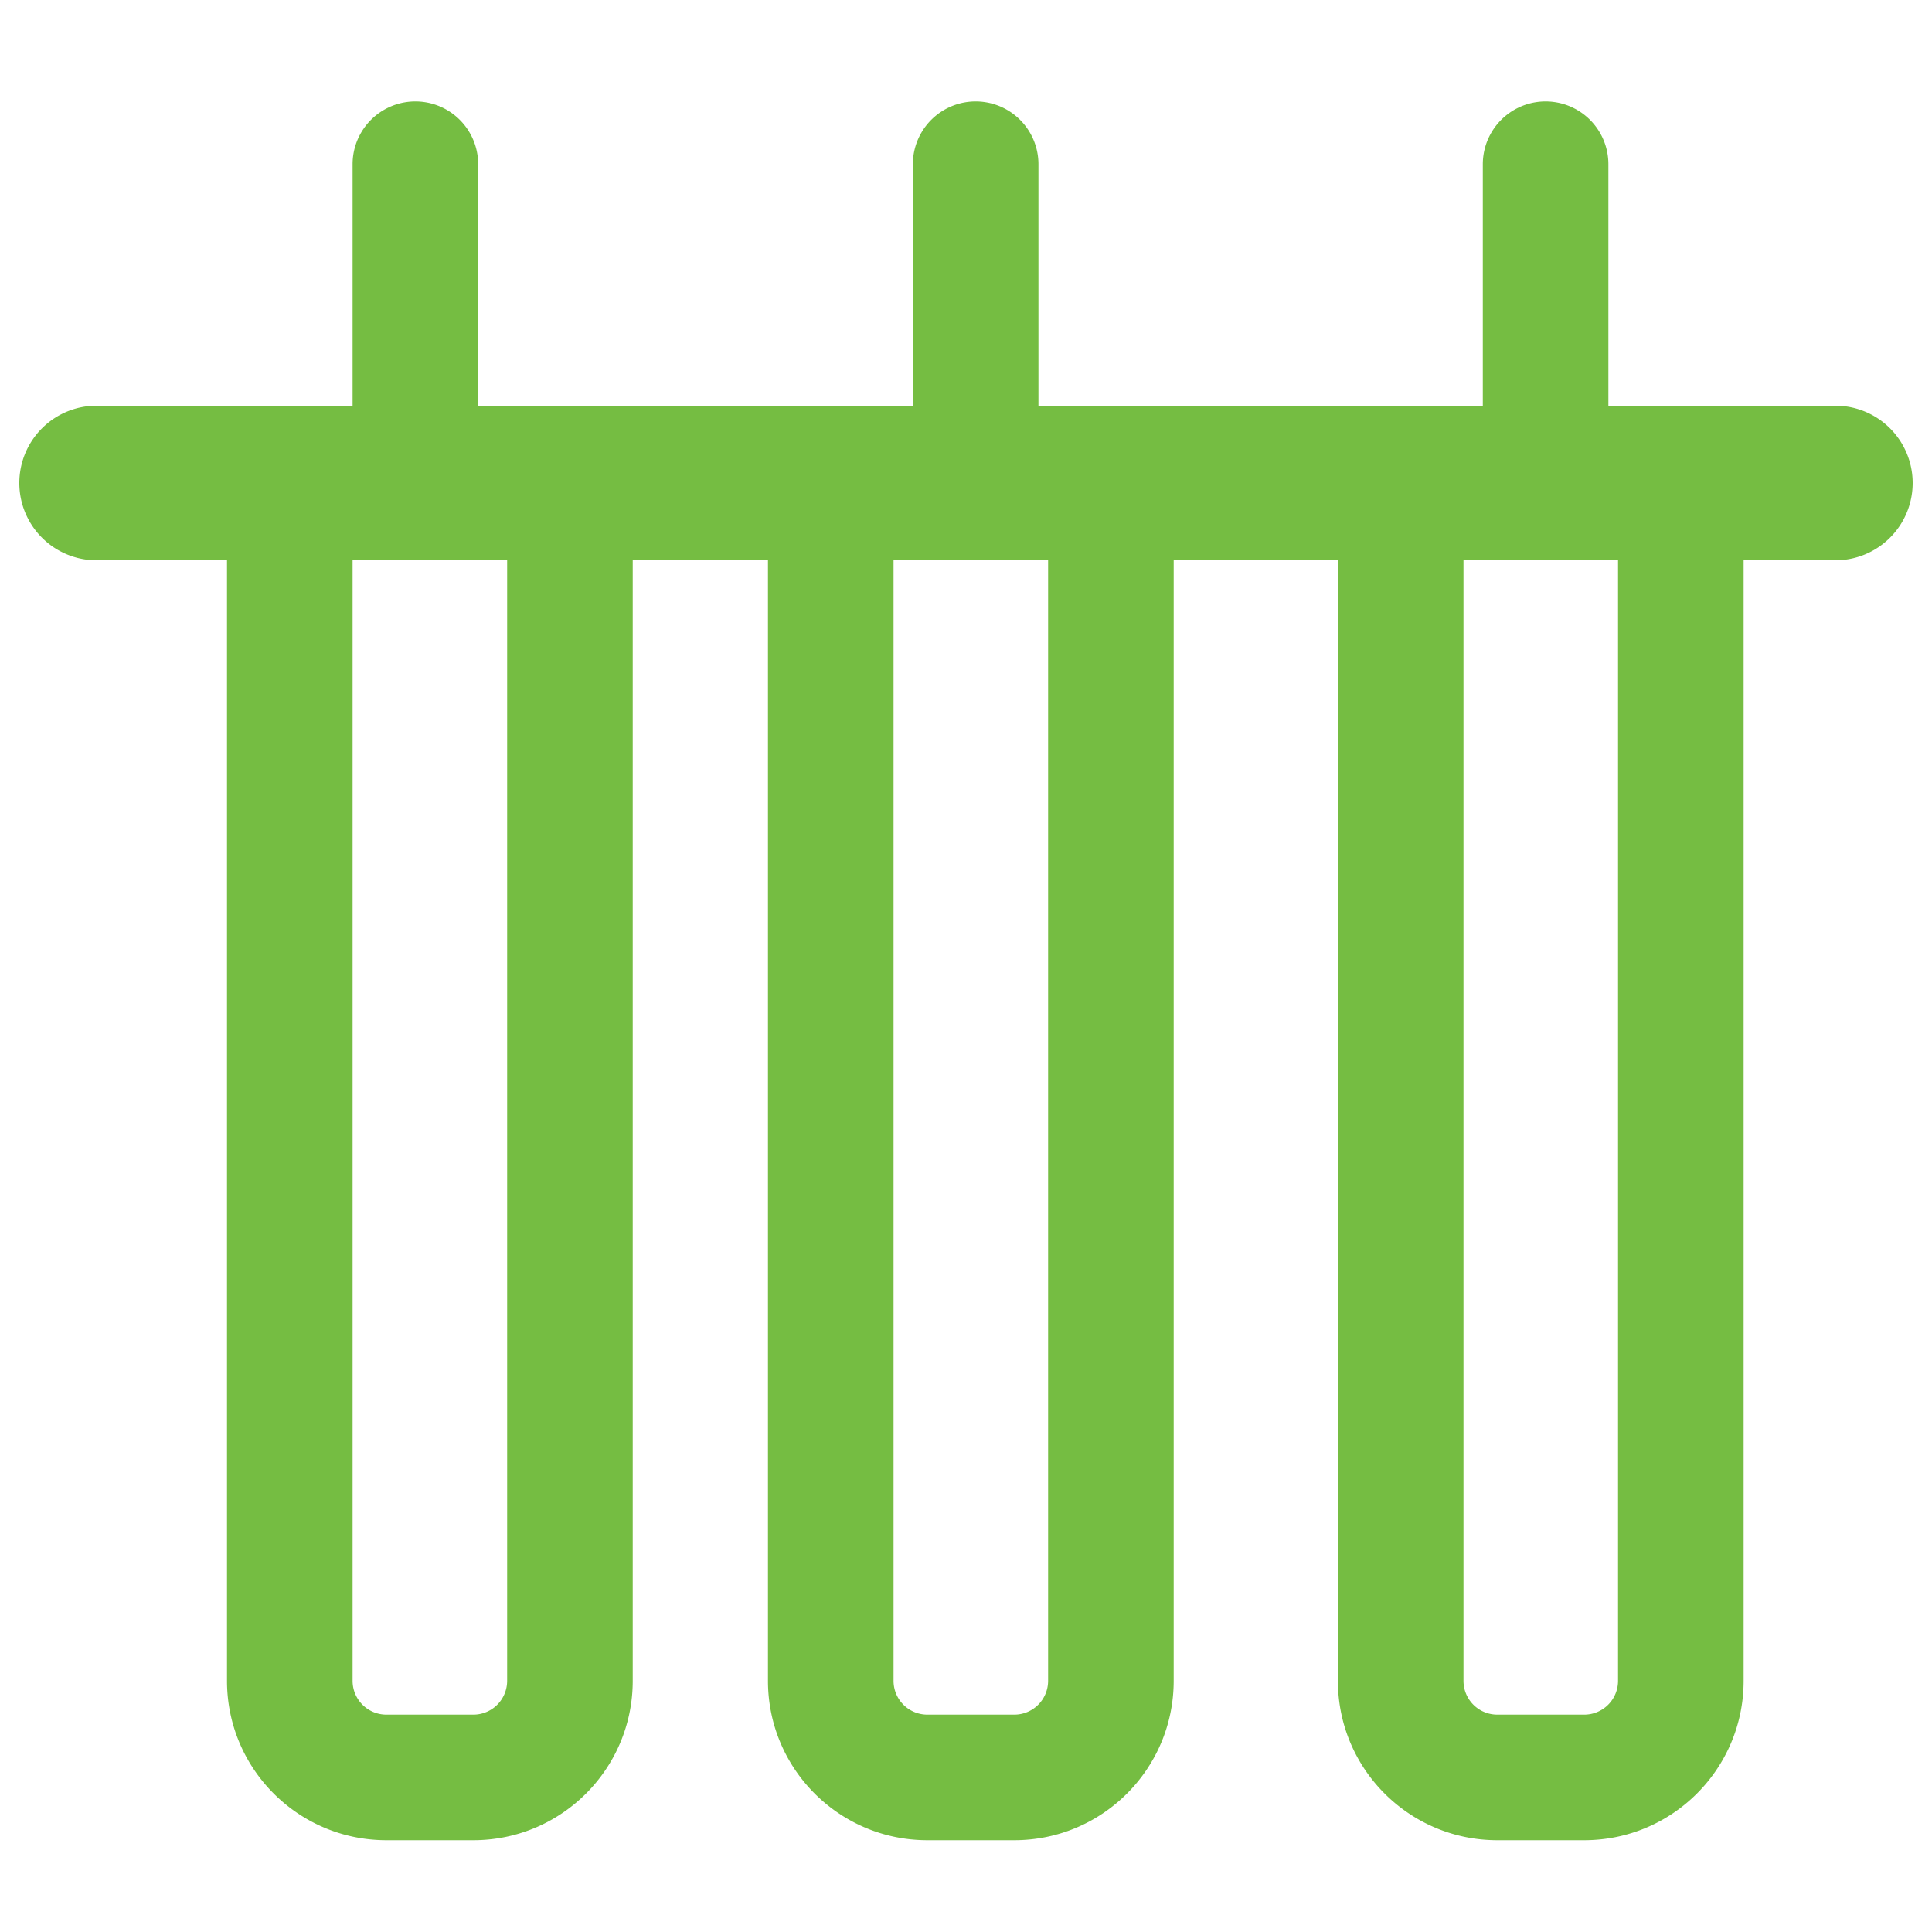
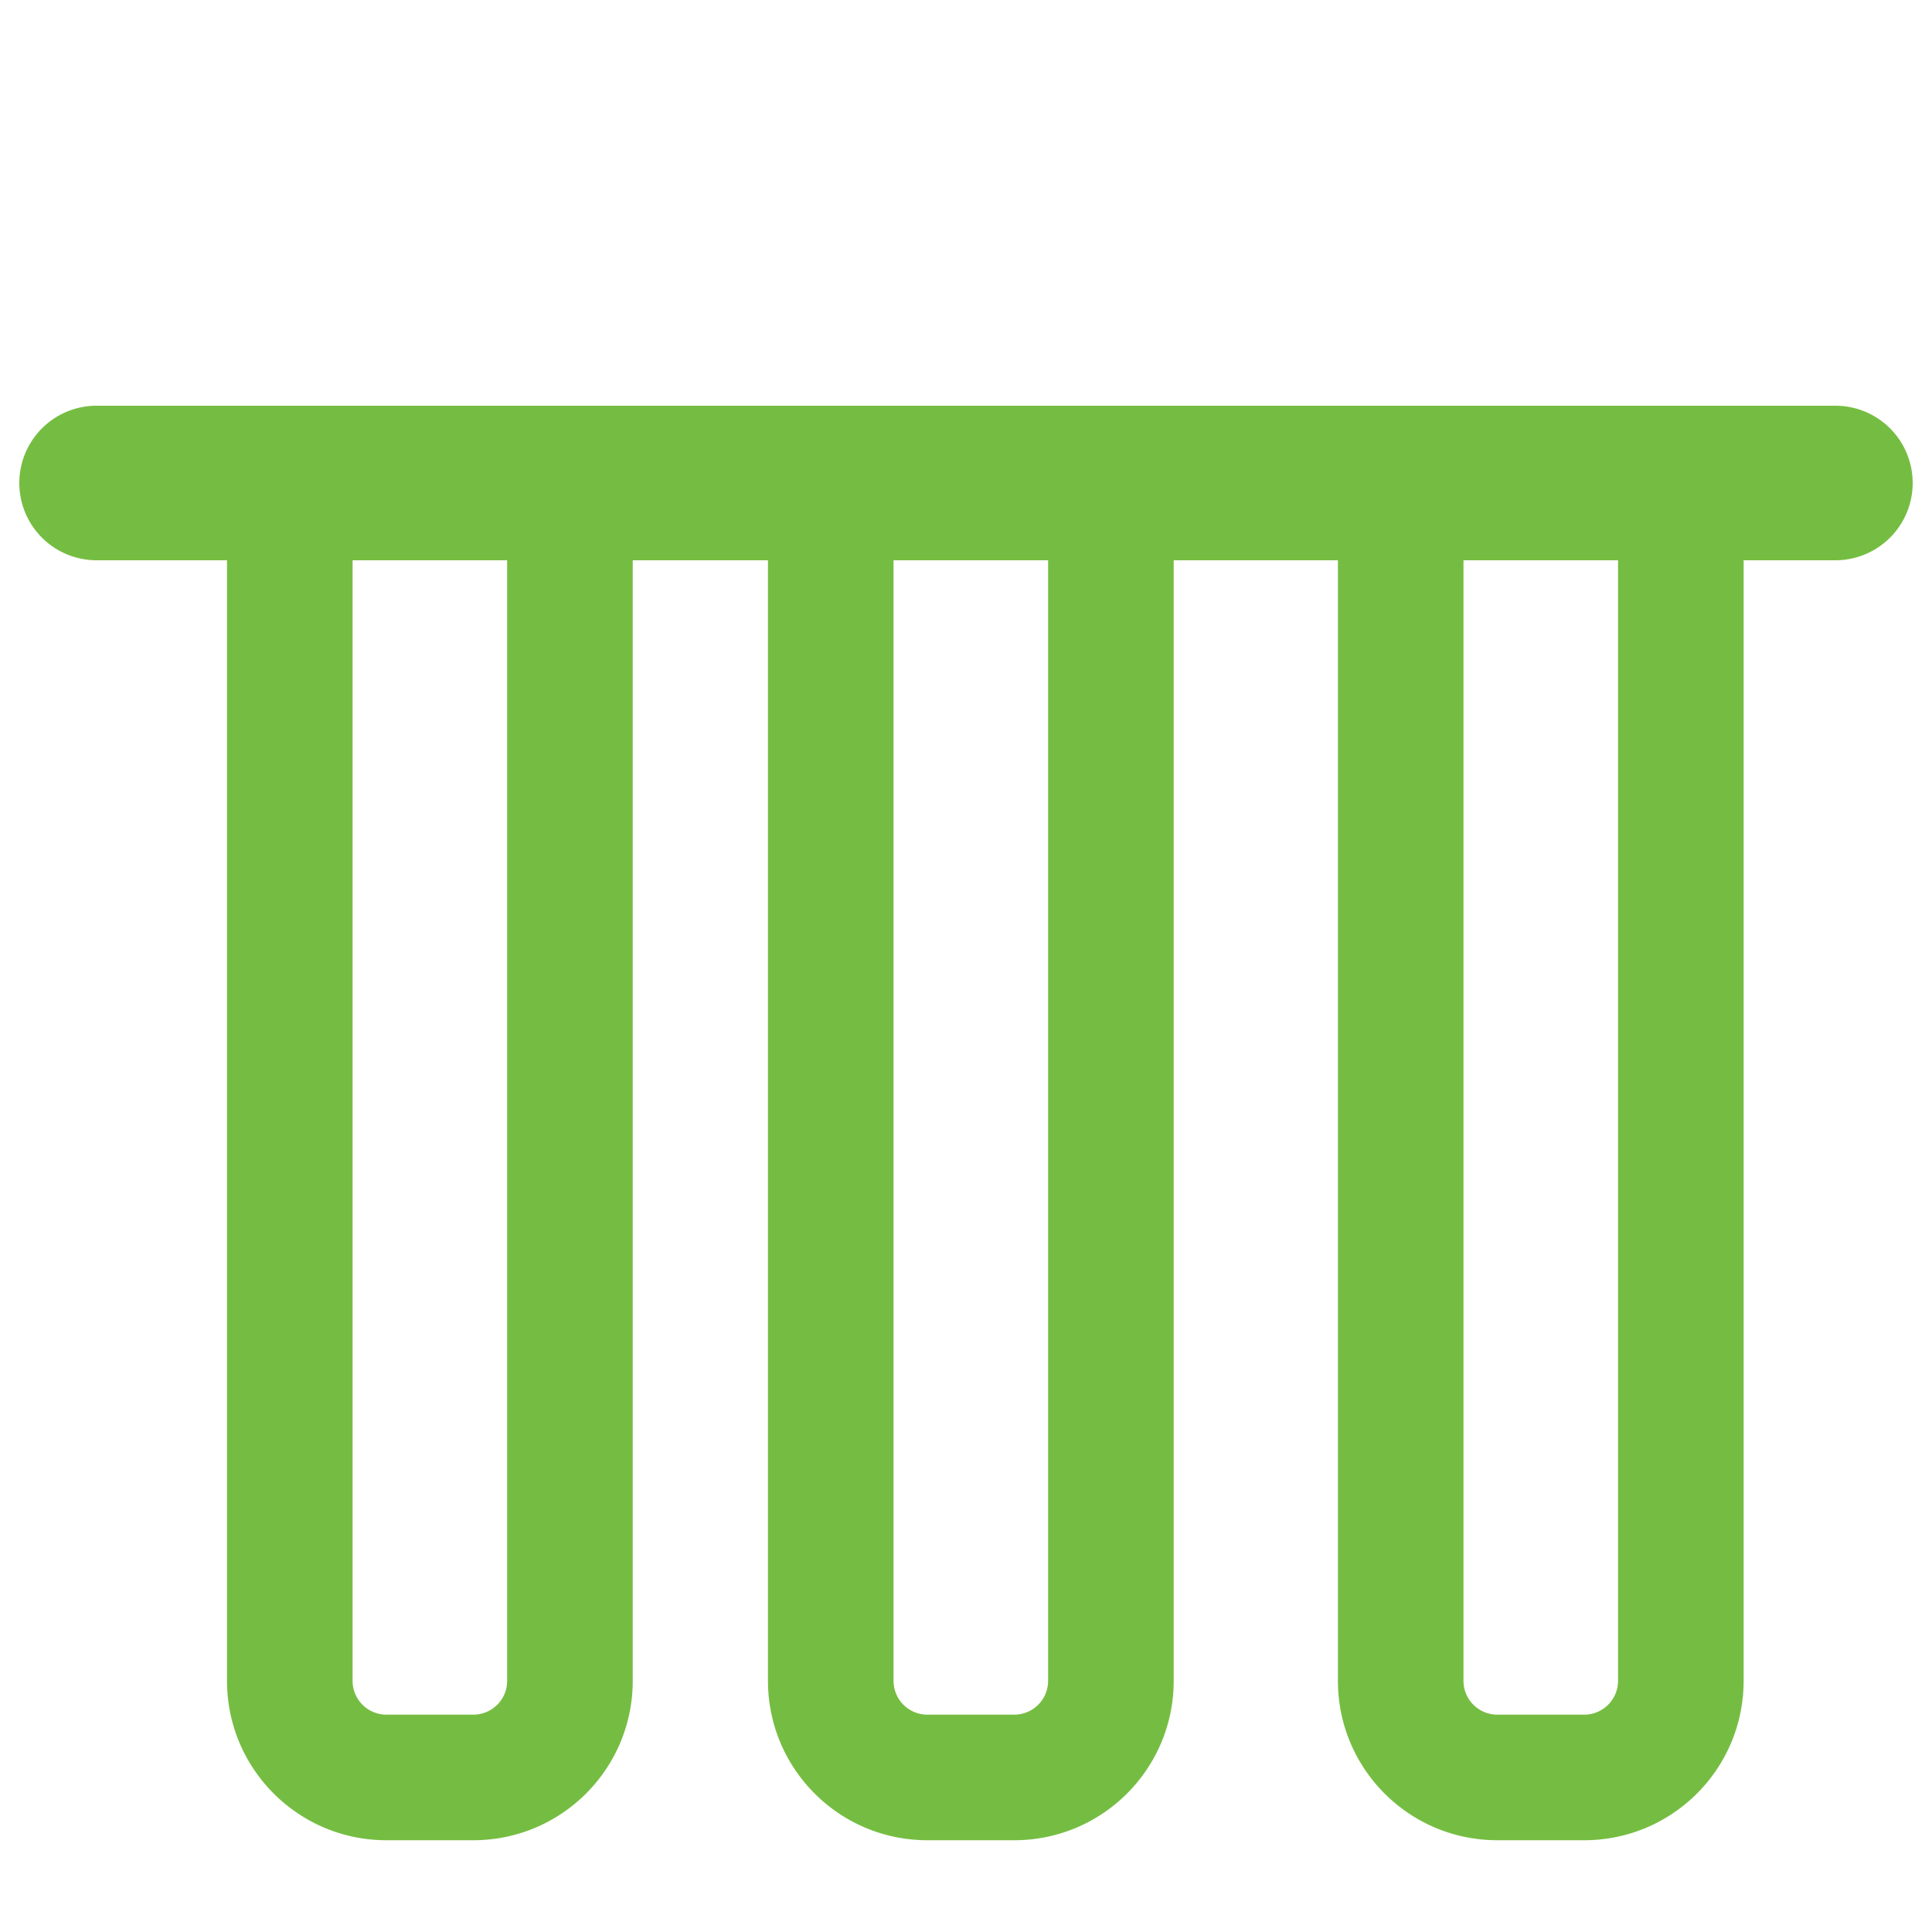
<svg xmlns="http://www.w3.org/2000/svg" t="1762930521495" class="icon" viewBox="0 0 1024 1024" version="1.1" p-id="45097" width="200" height="200">
  <path d="M120.32 890.88c0 46.659 37.821 84.48 84.48 84.48h46.08c46.659 0 84.48-37.821 84.48-84.48V230.4h-66.56v660.48a17.92 17.92 0 0 1-17.92 17.92h-46.08a17.92 17.92 0 0 1-17.92-17.92V230.4h-66.56v660.48zM407.04 890.88c0 46.659 37.821 84.48 84.48 84.48h46.08c46.659 0 84.48-37.821 84.48-84.48V230.4h-66.56v660.48a17.92 17.92 0 0 1-17.92 17.92h-46.08a17.92 17.92 0 0 1-17.92-17.92V230.4h-66.56v660.48zM709.12 890.88c0 46.659 37.821 84.48 84.48 84.48h46.08c46.659 0 84.48-37.821 84.48-84.48V230.4h-66.56v660.48a17.92 17.92 0 0 1-17.92 17.92h-46.08a17.92 17.92 0 0 1-17.92-17.92V230.4h-66.56v660.48z" fill="#75bd42" p-id="45098" />
  <path d="M10.24 256a40.96 40.96 0 0 1 40.96-40.96h921.6a40.96 40.96 0 0 1 0 81.92H51.2a40.96 40.96 0 0 1-40.96-40.96z" fill="#75bd42" p-id="45099" />
-   <path d="M220.16 289.28a33.28 33.28 0 0 1-33.28-33.28V87.04a33.28 33.28 0 1 1 66.56 0v168.96a33.28 33.28 0 0 1-33.28 33.28zM517.12 289.28a33.28 33.28 0 0 1-33.28-33.28V87.04a33.28 33.28 0 1 1 66.56 0v168.96a33.28 33.28 0 0 1-33.28 33.28zM819.2 289.28a33.28 33.28 0 0 1-33.28-33.28V87.04a33.28 33.28 0 1 1 66.56 0v168.96a33.28 33.28 0 0 1-33.28 33.28z" fill="#75bd42" p-id="45100" />
</svg>